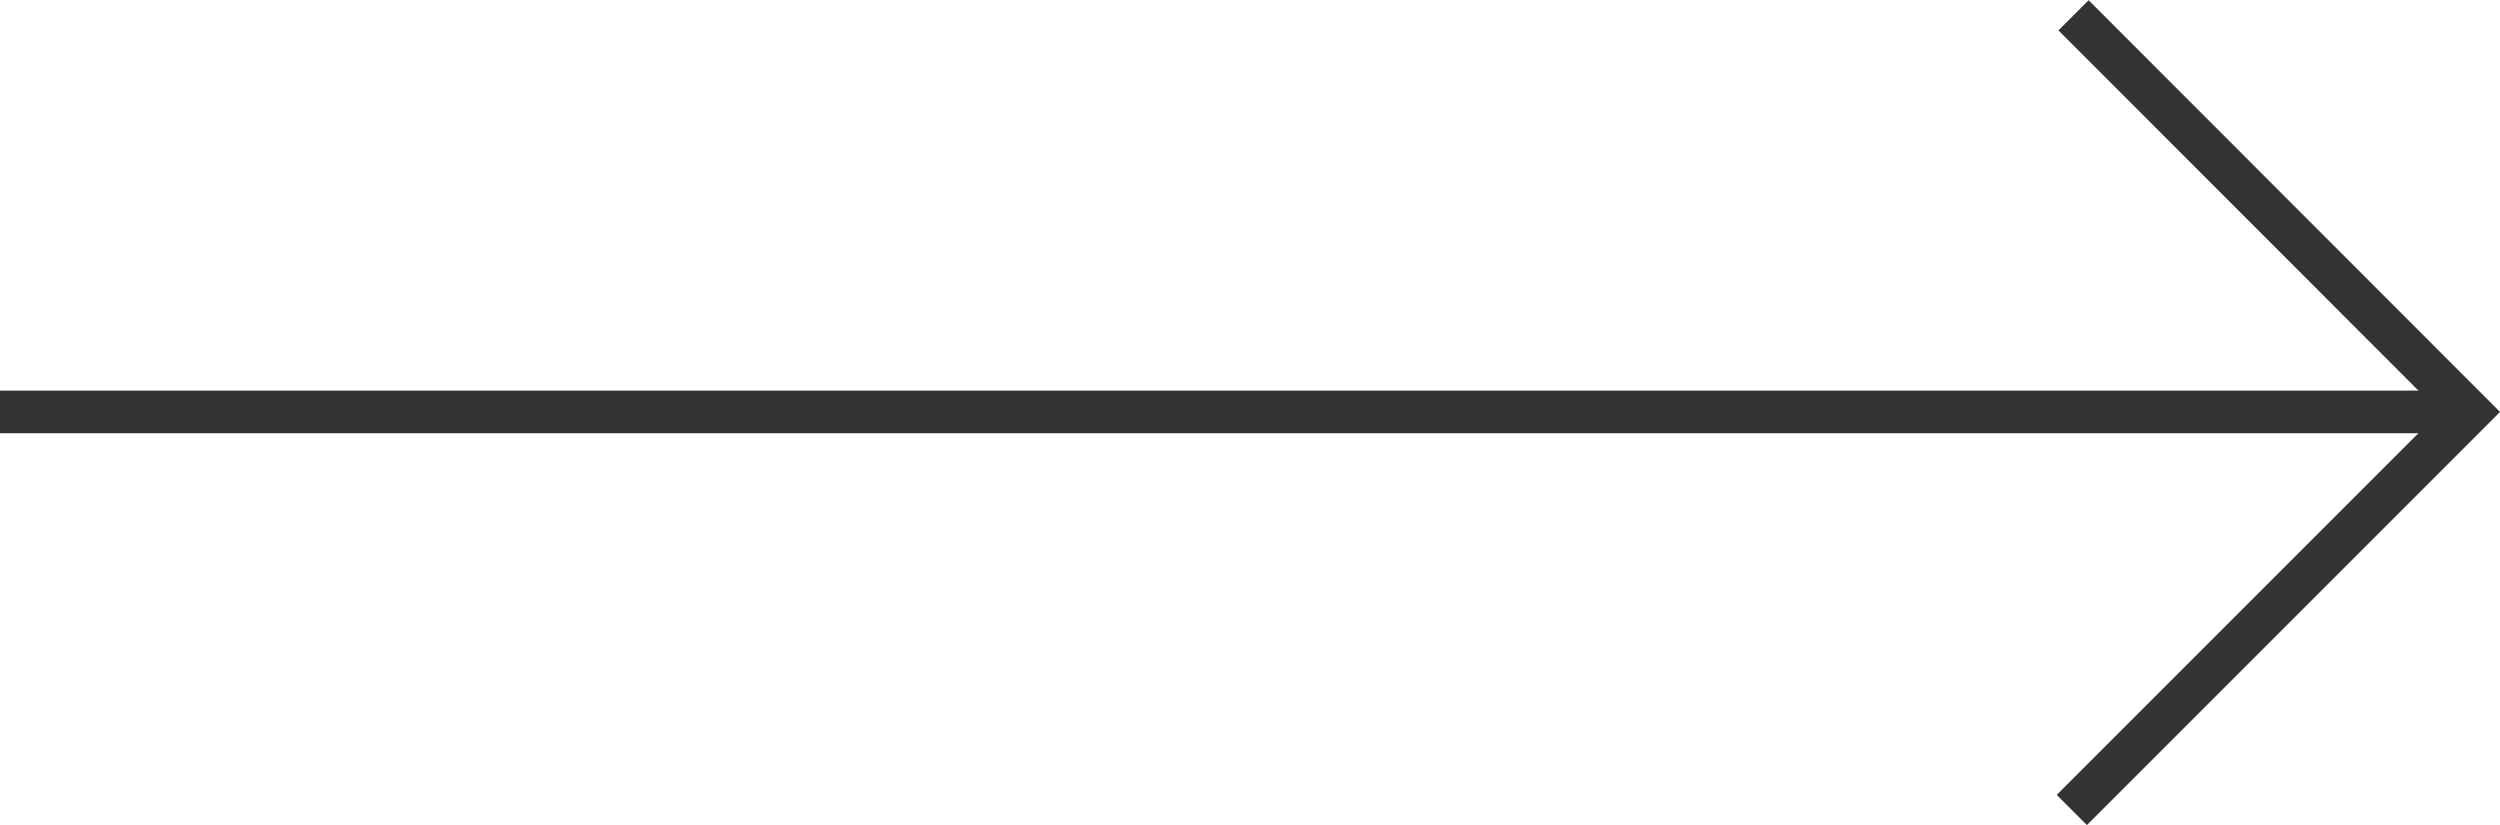
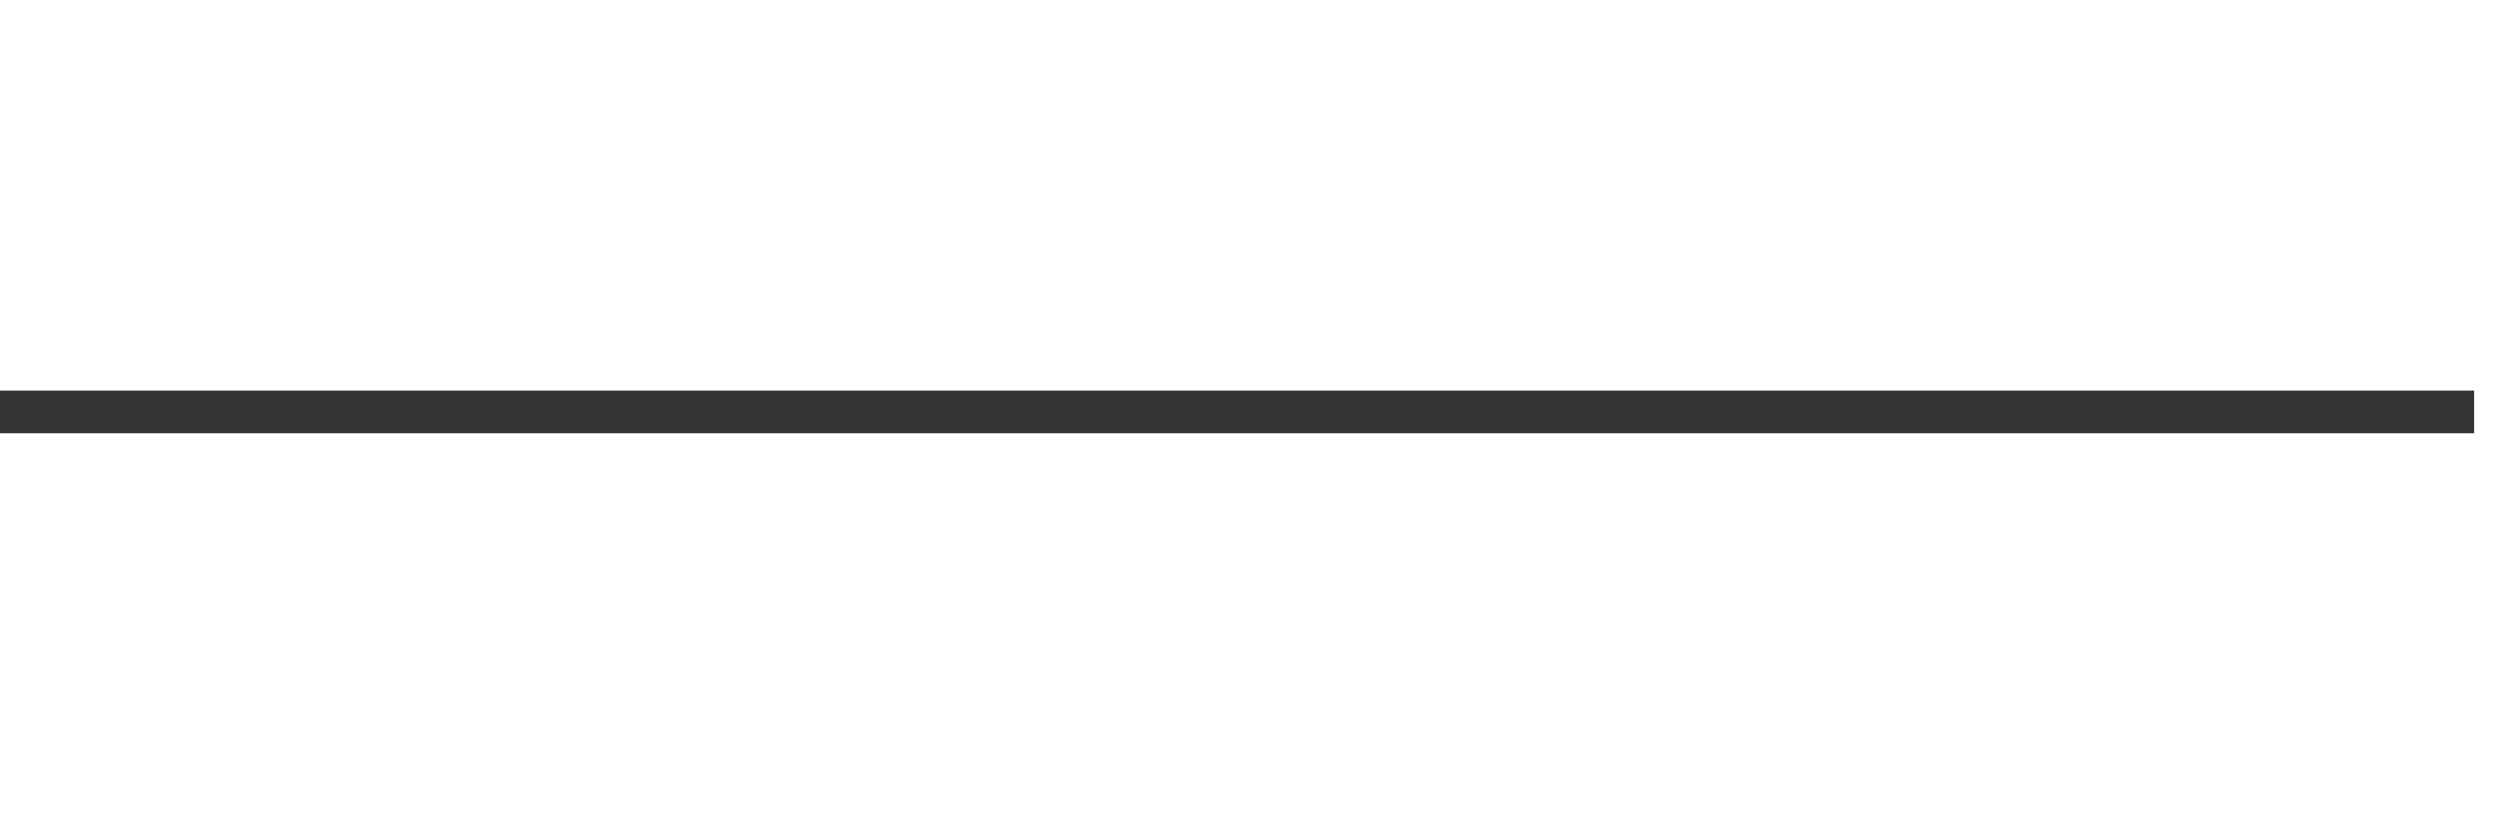
<svg xmlns="http://www.w3.org/2000/svg" width="31.02mm" height="10.24mm" viewBox="0 0 87.93 29.01">
  <defs>
    <style>
      .cls-1 {
        fill: none;
        stroke: #333;
        stroke-miterlimit: 10;
        stroke-width: 1.5px;
      }
    </style>
  </defs>
  <title>arrlong_right_blk</title>
  <g id="레이어_2" data-name="레이어 2">
    <g id="레이어_2-2" data-name="레이어 2">
      <g>
-         <polyline class="cls-1" points="72.93 0.53 86.87 14.48 72.87 28.48" />
        <line class="cls-1" x1="87.02" y1="14.48" y2="14.48" />
      </g>
    </g>
  </g>
</svg>